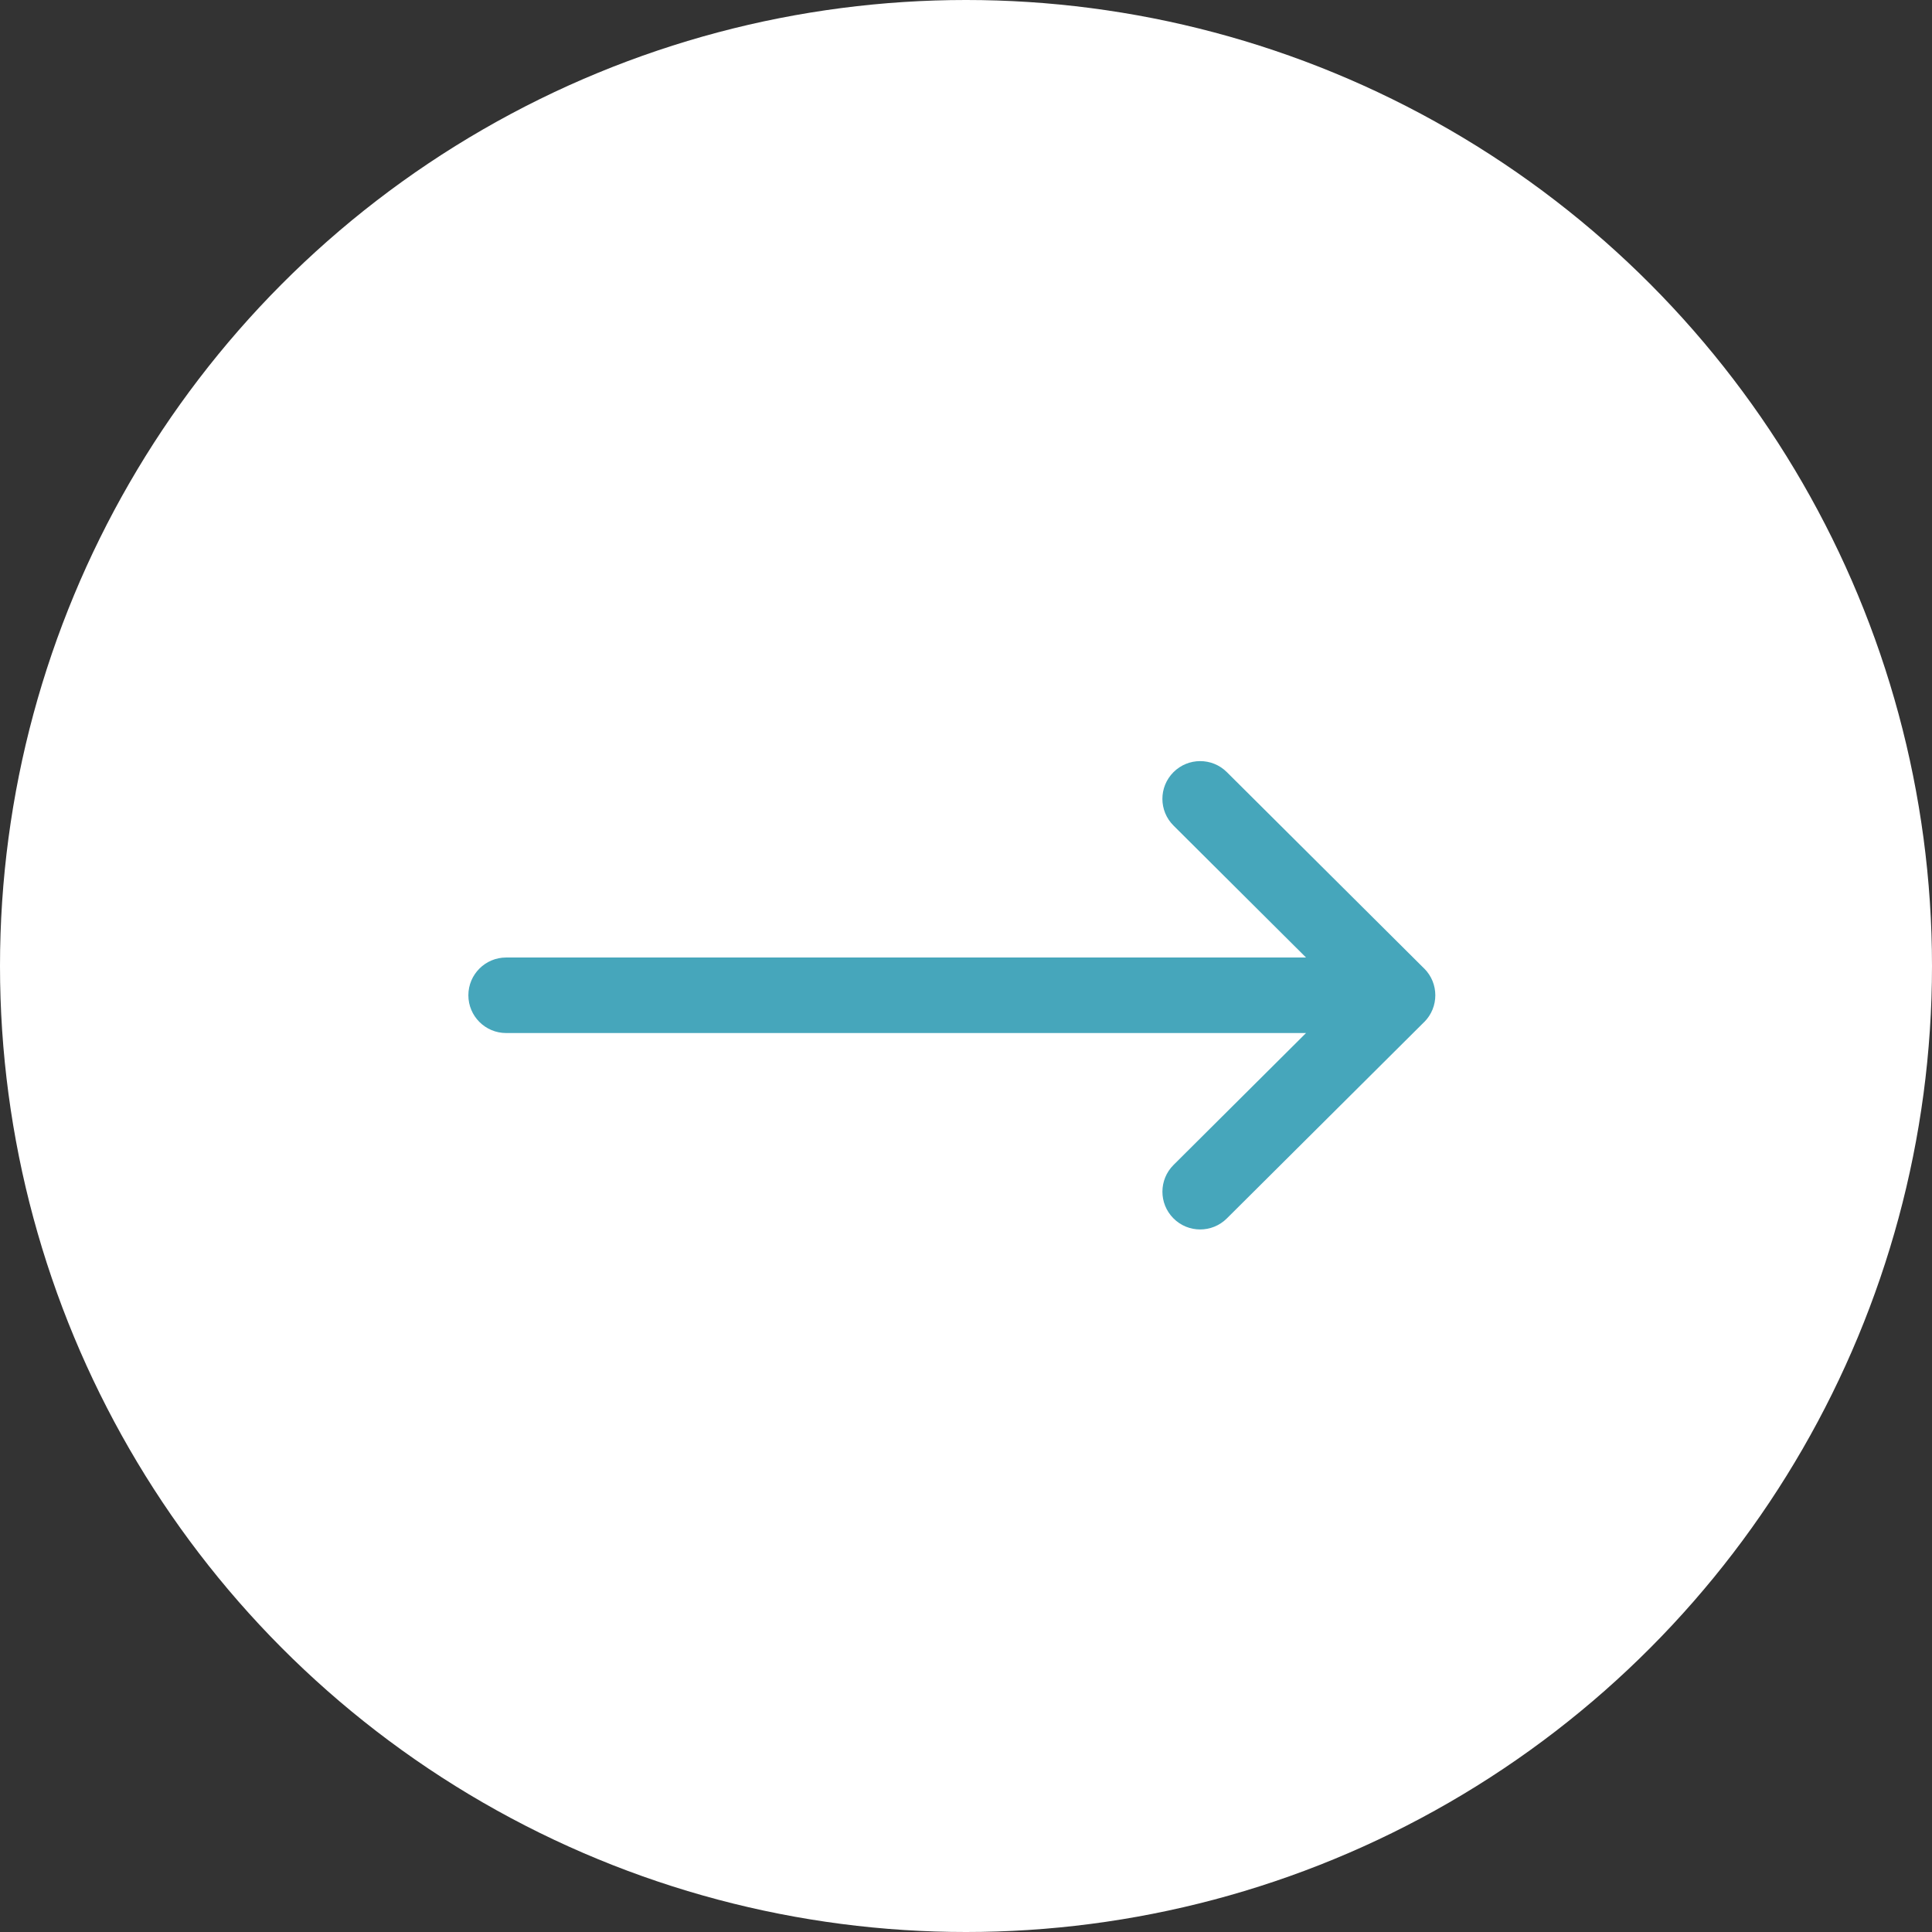
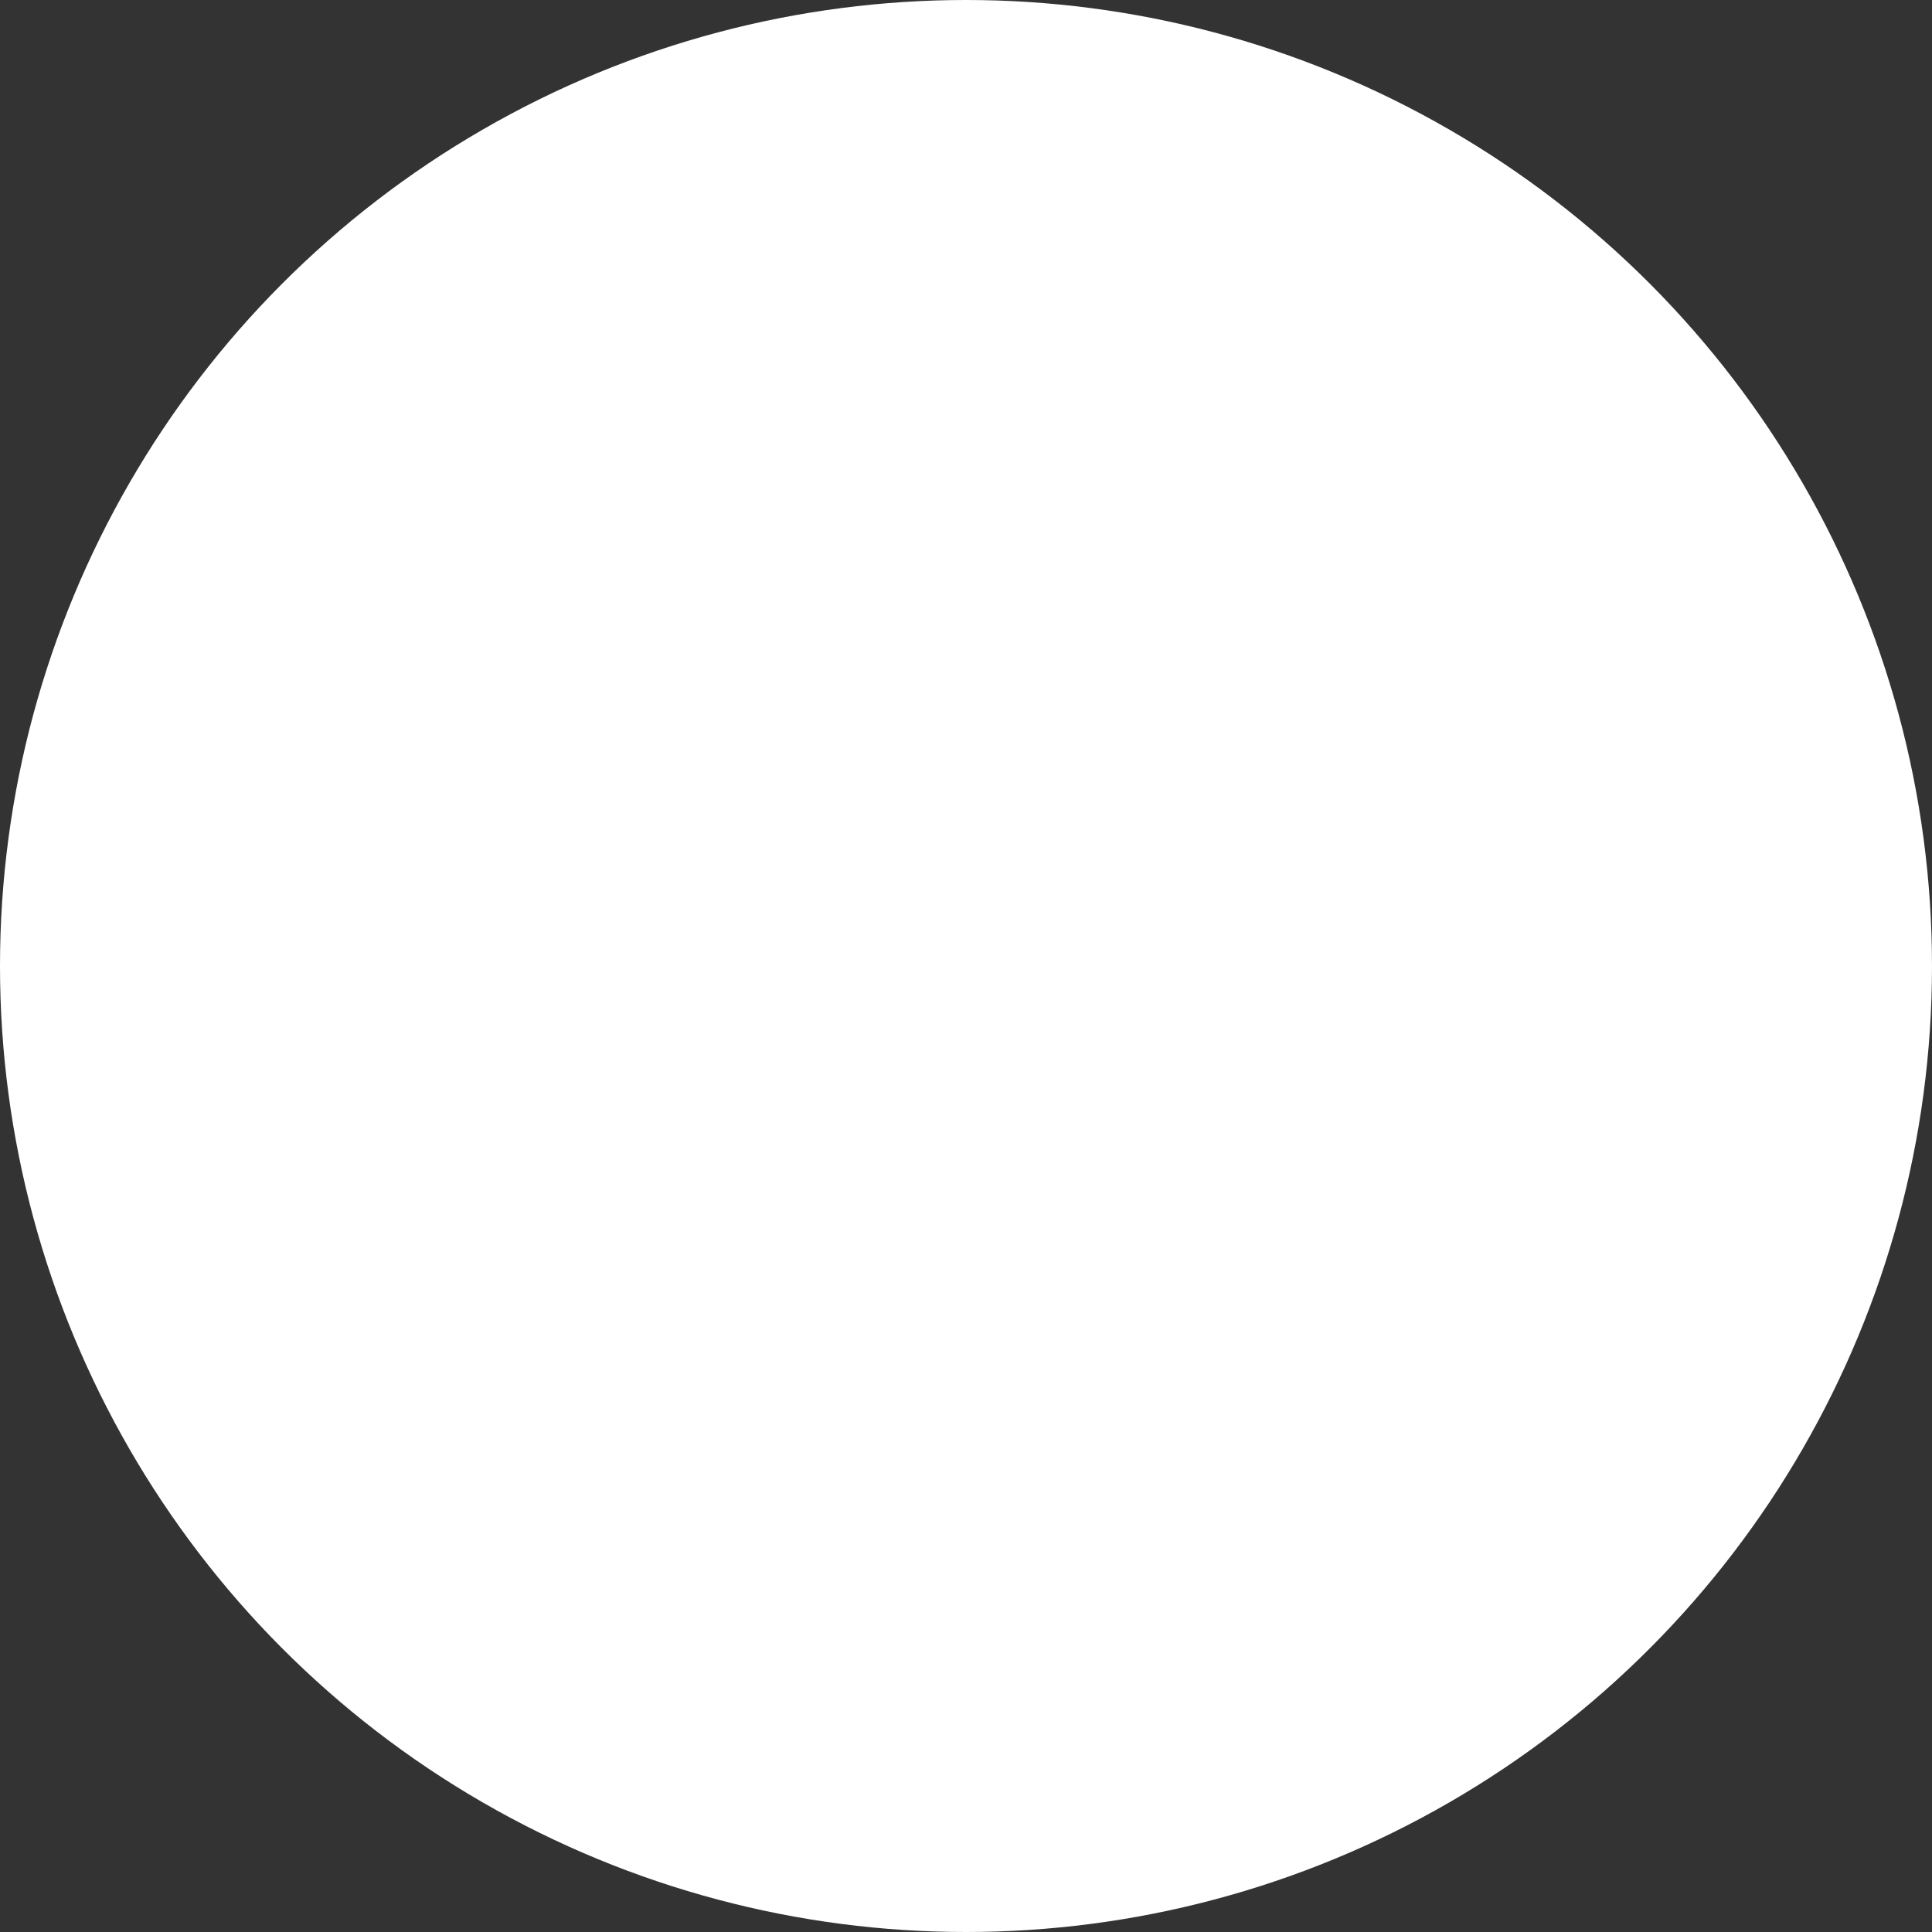
<svg xmlns="http://www.w3.org/2000/svg" width="33" height="33" viewBox="0 0 33 33" fill="none">
  <rect x="0" y="0" width="33" height="33" fill="#333333" stroke="none" />
  <circle cx="16.5" cy="16.5" r="16.5" fill="white" />
-   <path d="M24.327 16.543C24.327 16.543 24.327 16.543 24.326 16.543L20.955 13.188C20.703 12.937 20.294 12.938 20.043 13.19C19.791 13.443 19.792 13.851 20.045 14.102L22.308 16.355H8.645C8.289 16.355 8 16.644 8 17C8 17.356 8.289 17.645 8.645 17.645H22.308L20.045 19.898C19.793 20.149 19.791 20.557 20.043 20.81C20.294 21.063 20.703 21.063 20.955 20.812L24.326 17.457C24.327 17.457 24.327 17.457 24.327 17.457C24.58 17.204 24.579 16.795 24.327 16.543Z" fill="#46A6BB" />
</svg>